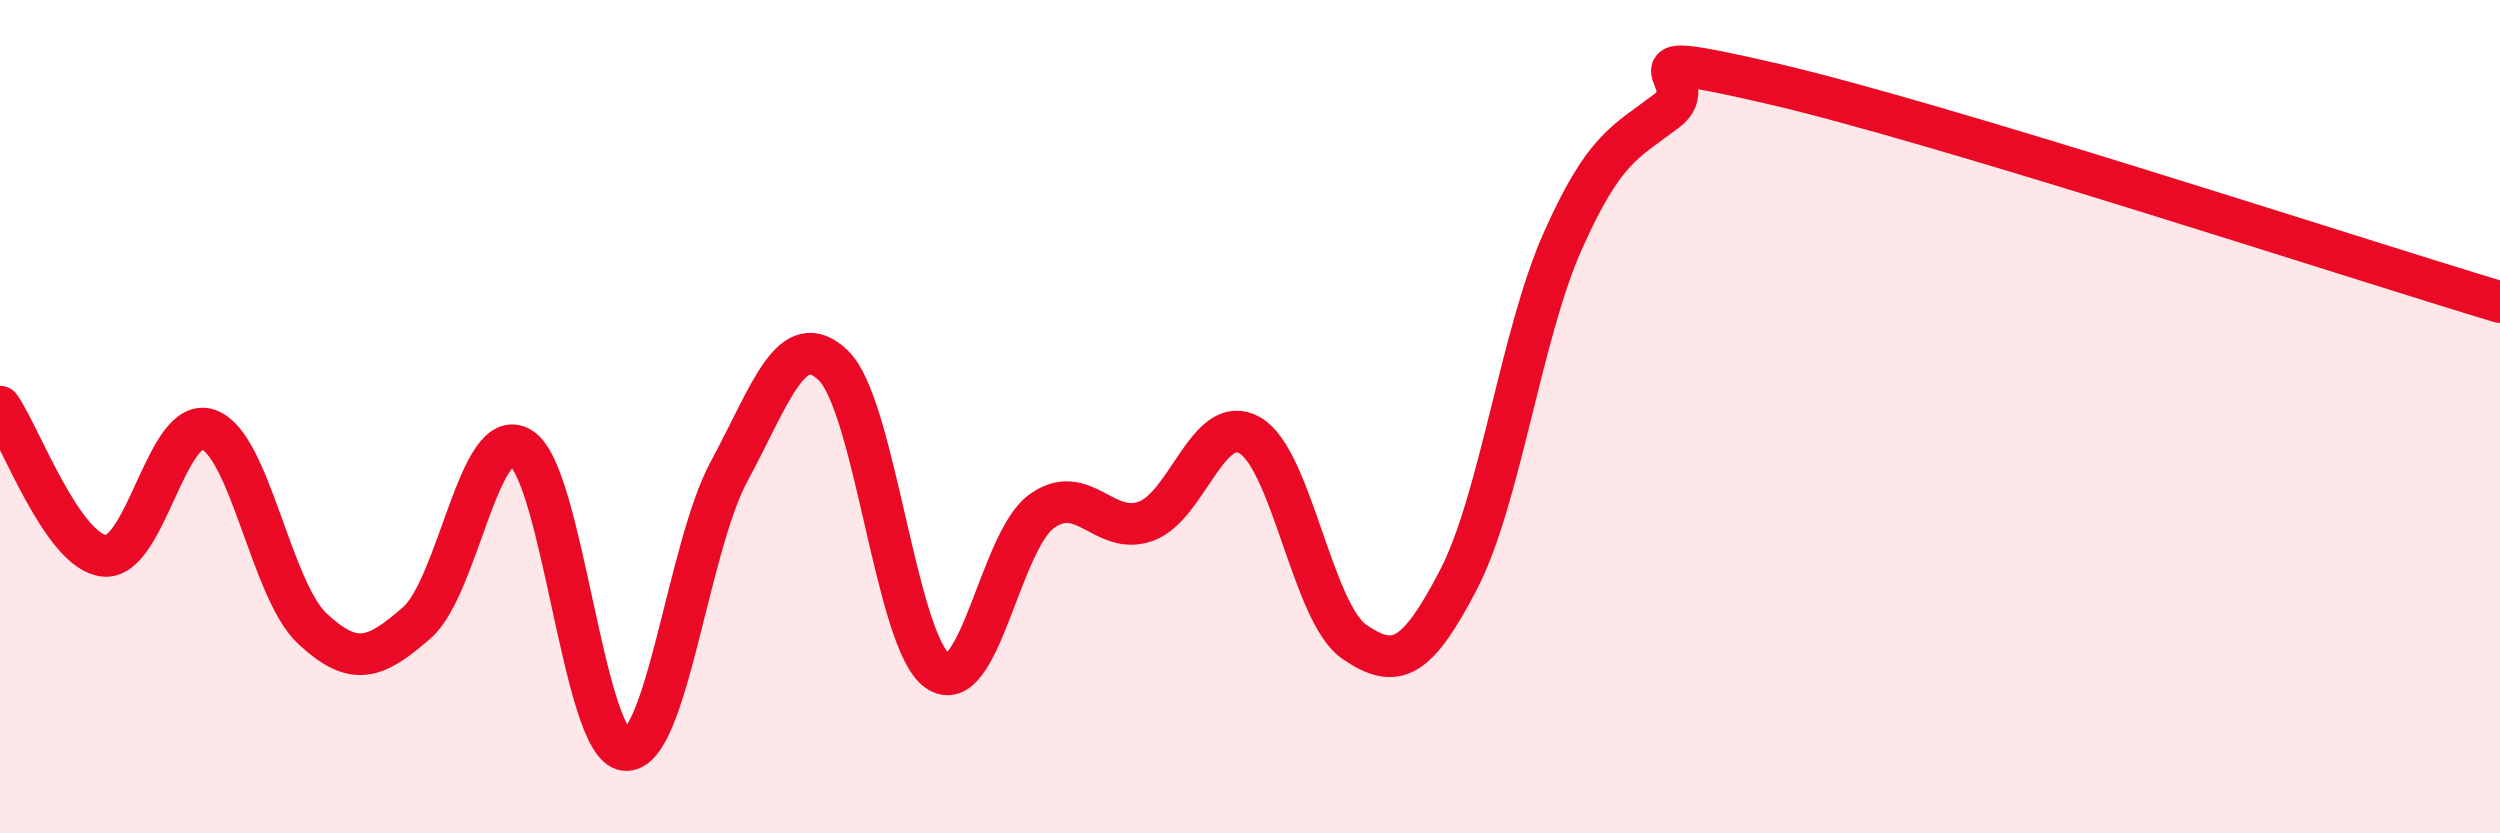
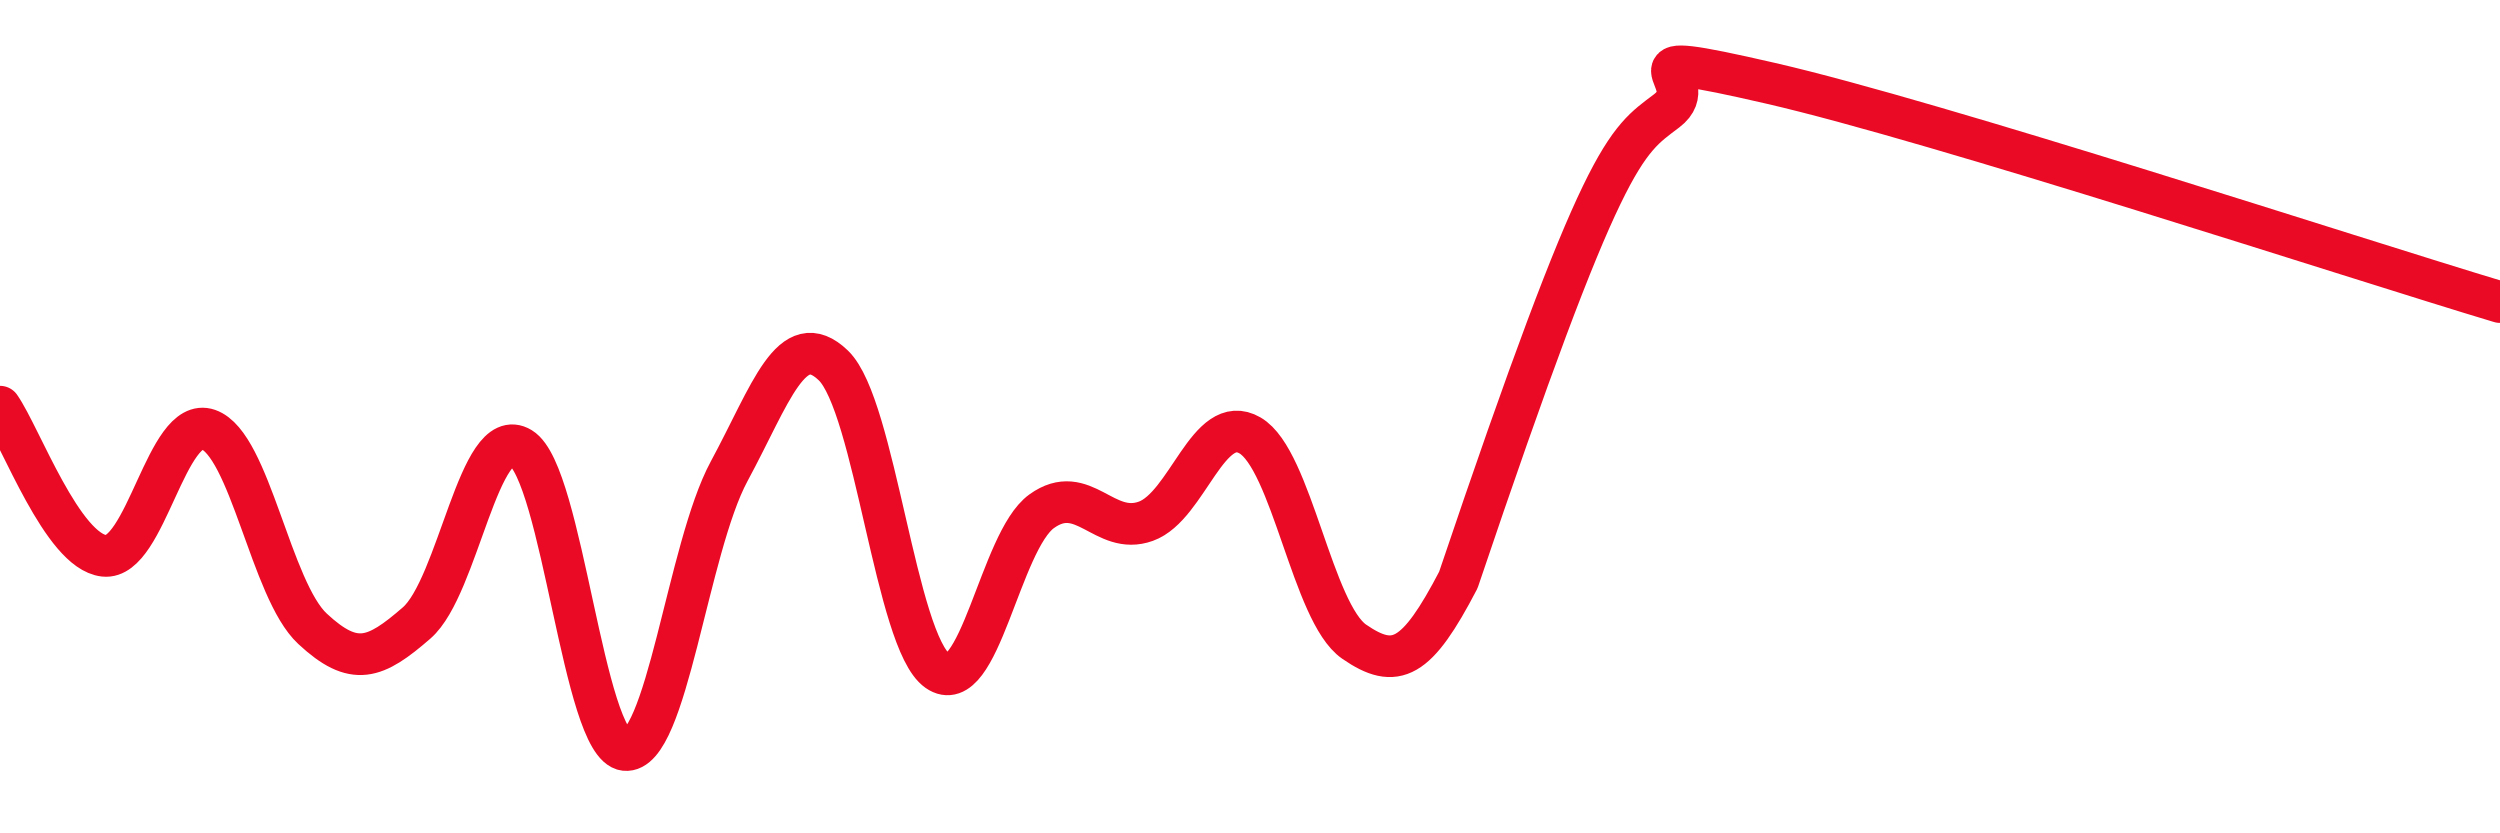
<svg xmlns="http://www.w3.org/2000/svg" width="60" height="20" viewBox="0 0 60 20">
-   <path d="M 0,9.76 C 0.5,10.48 1.5,13.23 2.5,13.34 C 3.5,13.45 4,9.96 5,10.31 C 6,10.66 6.5,14.16 7.5,15.09 C 8.5,16.02 9,15.82 10,14.95 C 11,14.08 11.5,10.14 12.5,10.75 C 13.5,11.36 14,17.89 15,18 C 16,18.11 16.5,13.16 17.5,11.31 C 18.5,9.46 19,7.81 20,8.77 C 21,9.73 21.5,15.4 22.5,16.1 C 23.5,16.8 24,12.99 25,12.27 C 26,11.55 26.5,12.87 27.5,12.51 C 28.5,12.15 29,9.87 30,10.45 C 31,11.03 31.5,14.71 32.5,15.4 C 33.5,16.09 34,15.84 35,13.92 C 36,12 36.5,8.05 37.5,5.8 C 38.5,3.55 39,3.42 40,2.66 C 41,1.9 38.5,1.08 42.5,2 C 46.5,2.92 56.5,6.2 60,7.25L60 20L0 20Z" fill="#EB0A25" opacity="0.1" stroke-linecap="round" stroke-linejoin="round" />
-   <path d="M 0,9.76 C 0.5,10.48 1.5,13.23 2.5,13.34 C 3.5,13.45 4,9.96 5,10.31 C 6,10.66 6.5,14.16 7.5,15.09 C 8.5,16.02 9,15.82 10,14.95 C 11,14.08 11.5,10.14 12.5,10.75 C 13.5,11.36 14,17.89 15,18 C 16,18.11 16.5,13.16 17.5,11.31 C 18.5,9.46 19,7.81 20,8.77 C 21,9.73 21.5,15.4 22.5,16.1 C 23.5,16.8 24,12.99 25,12.27 C 26,11.55 26.5,12.87 27.5,12.51 C 28.5,12.15 29,9.87 30,10.45 C 31,11.03 31.5,14.71 32.5,15.4 C 33.5,16.09 34,15.84 35,13.92 C 36,12 36.5,8.05 37.5,5.8 C 38.5,3.55 39,3.42 40,2.66 C 41,1.9 38.5,1.08 42.5,2 C 46.5,2.92 56.5,6.2 60,7.25" stroke="#EB0A25" stroke-width="1" fill="none" stroke-linecap="round" stroke-linejoin="round" />
+   <path d="M 0,9.76 C 0.5,10.48 1.5,13.23 2.5,13.34 C 3.5,13.45 4,9.96 5,10.31 C 6,10.66 6.5,14.16 7.5,15.09 C 8.5,16.02 9,15.82 10,14.95 C 11,14.08 11.5,10.14 12.5,10.75 C 13.5,11.36 14,17.89 15,18 C 16,18.11 16.5,13.16 17.5,11.31 C 18.5,9.46 19,7.81 20,8.77 C 21,9.73 21.5,15.4 22.5,16.1 C 23.5,16.8 24,12.99 25,12.27 C 26,11.55 26.5,12.87 27.5,12.51 C 28.5,12.15 29,9.87 30,10.45 C 31,11.03 31.5,14.71 32.5,15.4 C 33.5,16.09 34,15.84 35,13.92 C 38.5,3.55 39,3.42 40,2.66 C 41,1.9 38.5,1.08 42.5,2 C 46.5,2.92 56.5,6.2 60,7.25" stroke="#EB0A25" stroke-width="1" fill="none" stroke-linecap="round" stroke-linejoin="round" />
</svg>